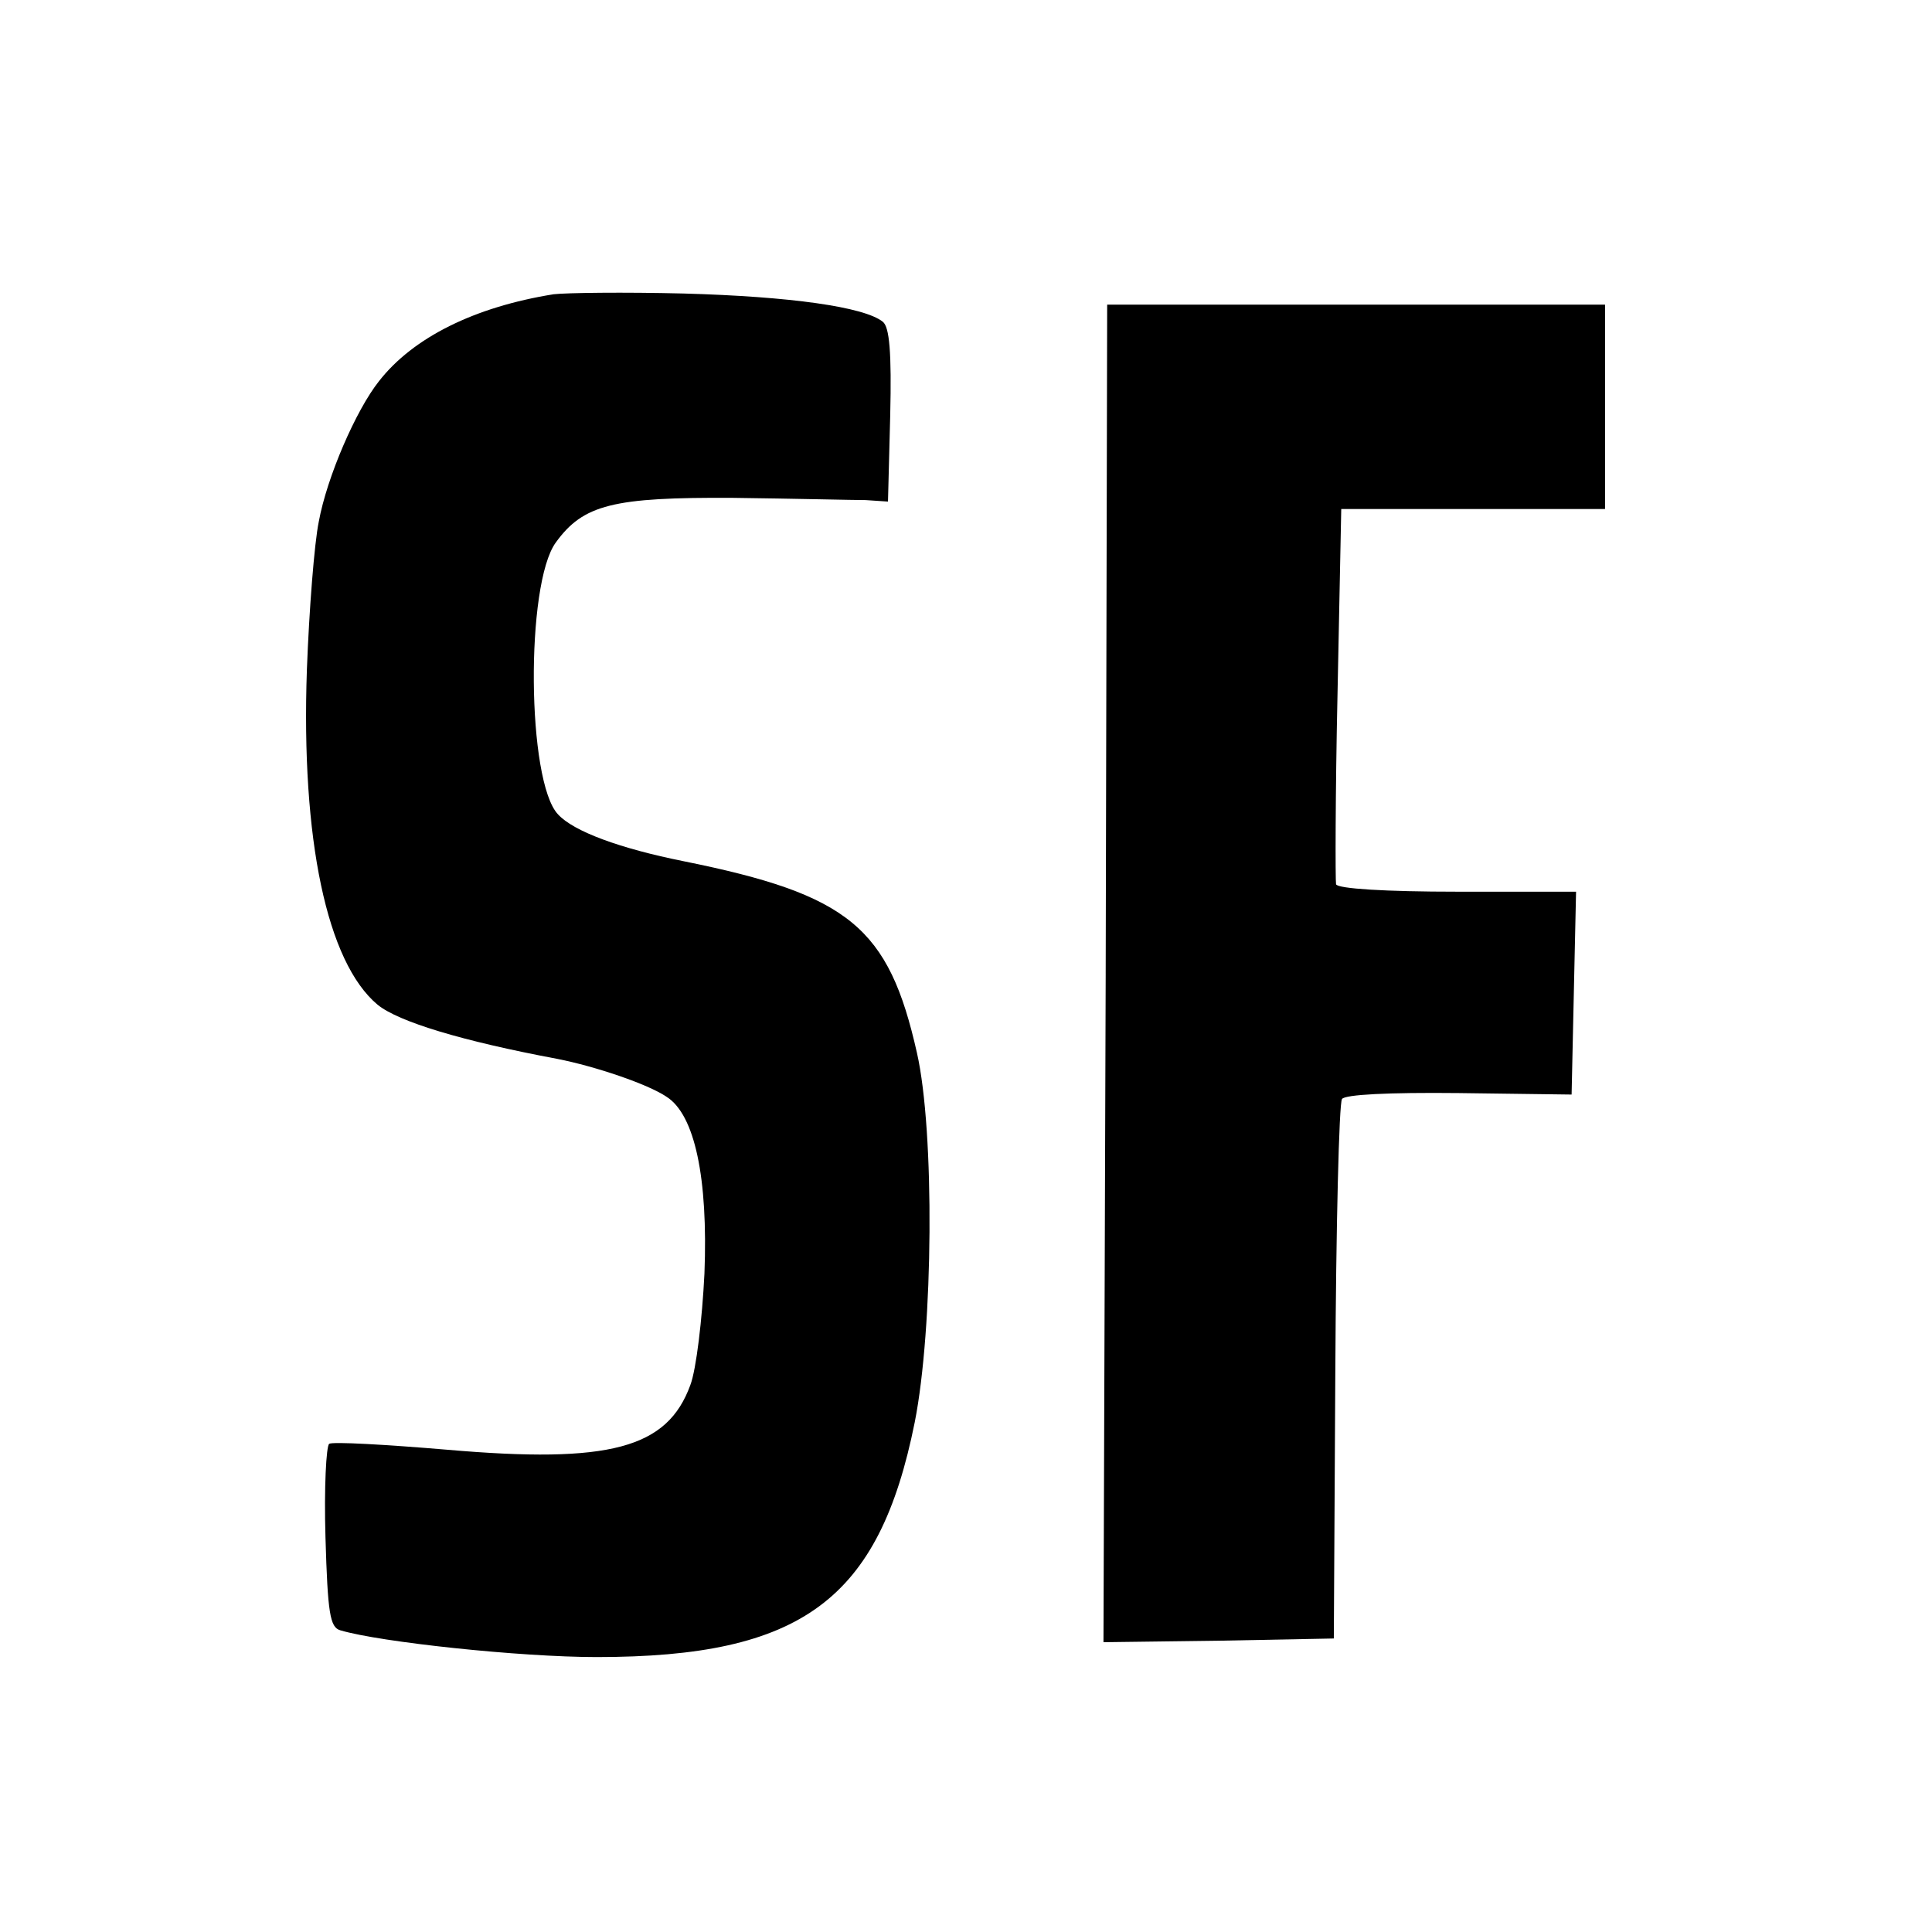
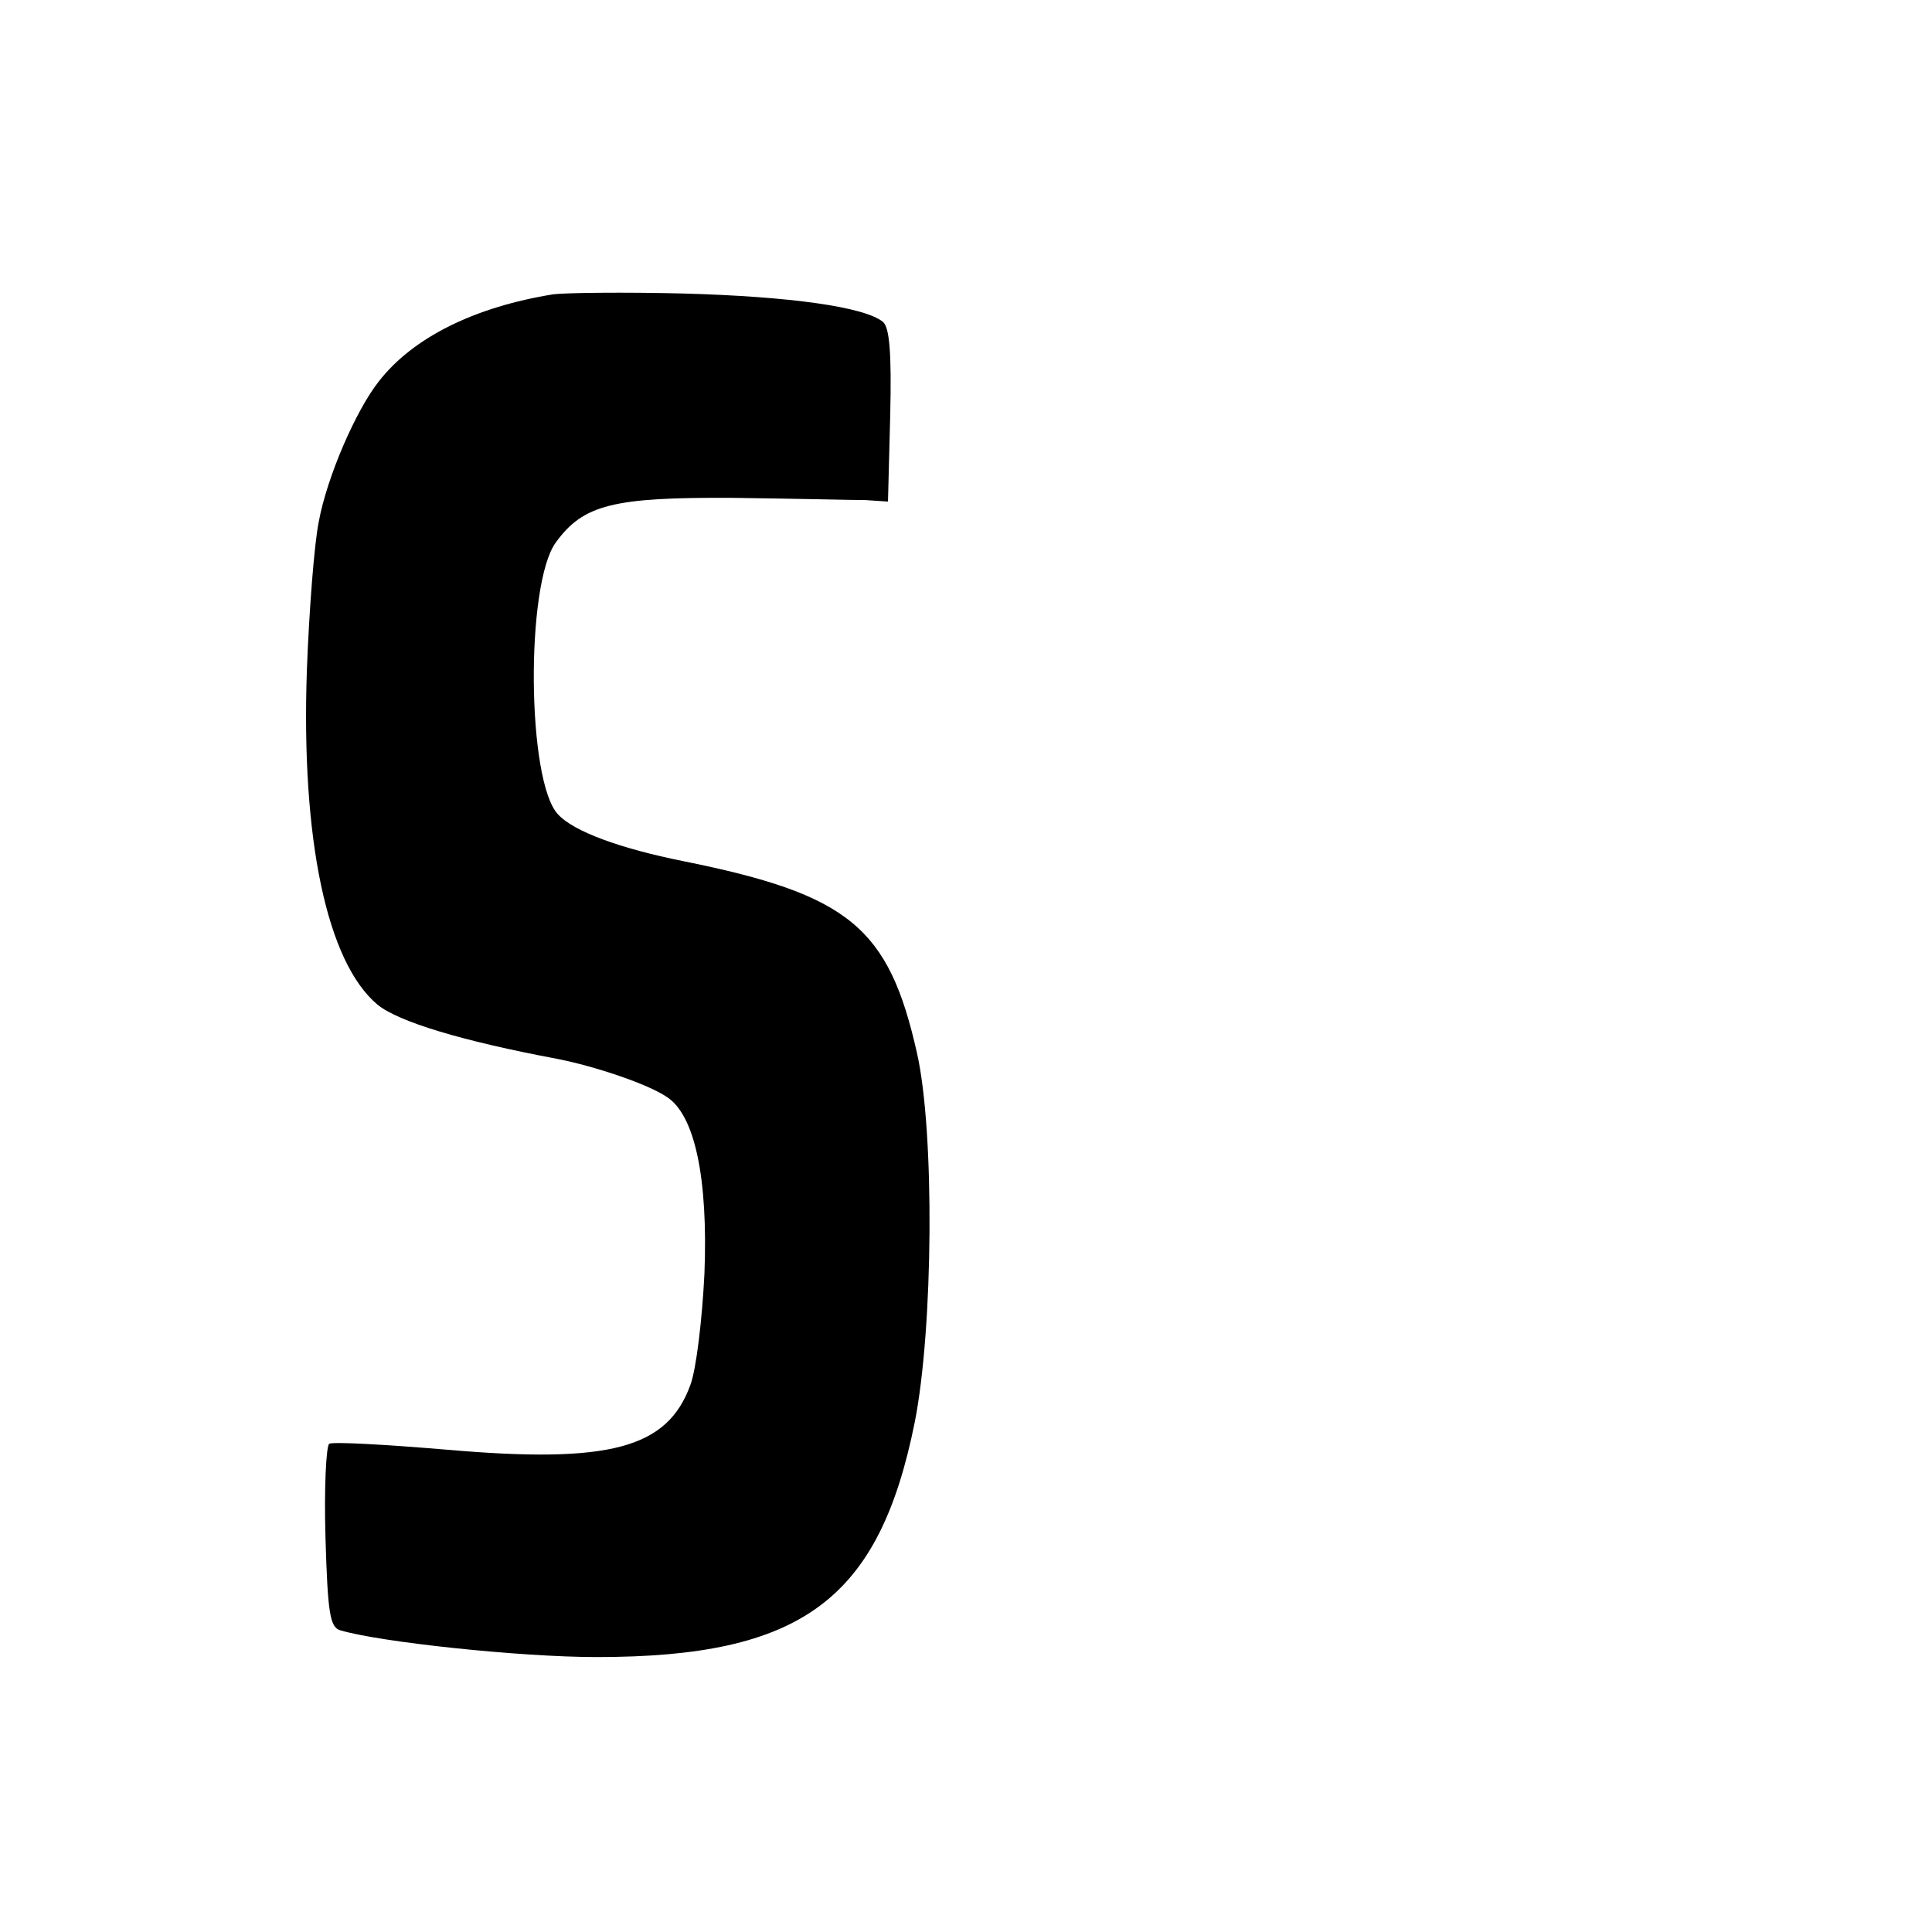
<svg xmlns="http://www.w3.org/2000/svg" version="1.0" width="260pt" height="260pt" viewBox="0 0 260 260" preserveAspectRatio="xMidYMid meet">
  <g transform="translate(0,260) scale(0.1,-0.1)" fill="#000000" stroke="none">
    <path d="M745 2204 c-106 -17 -189 -58 -235 -117 -31 -39 -70 -129 -81 -189 -6 -29 -13 -119 -16 -199 -8 -229 27 -394 95 -451 28 -23 114 -49 242 -73 51 -10 122 -34 147 -51 38 -24 56 -109 51 -238 -3 -61 -11 -129 -19 -150 -31 -85 -108 -106 -327 -87 -83 7 -154 11 -159 8 -4 -3 -7 -59 -5 -126 3 -102 6 -121 20 -125 54 -16 242 -36 345 -36 276 0 380 77 428 316 25 126 27 391 3 497 -38 169 -91 213 -314 258 -85 17 -148 40 -169 63 -42 44 -44 310 -3 366 37 51 77 61 239 60 81 -1 162 -3 178 -3 l30 -2 3 116 c2 85 -1 119 -10 126 -25 20 -124 34 -268 38 -80 2 -158 1 -175 -1z" />
-     <path d="M1488 1290 l-3 -900 155 2 155 3 2 358 c1 197 5 362 9 368 4 6 62 9 157 8 l152 -2 3 137 3 136 -160 0 c-96 0 -161 4 -163 10 -1 5 -1 121 2 257 l5 248 178 0 177 0 0 138 0 137 -335 0 -335 0 -2 -900z" />
  </g>
</svg>